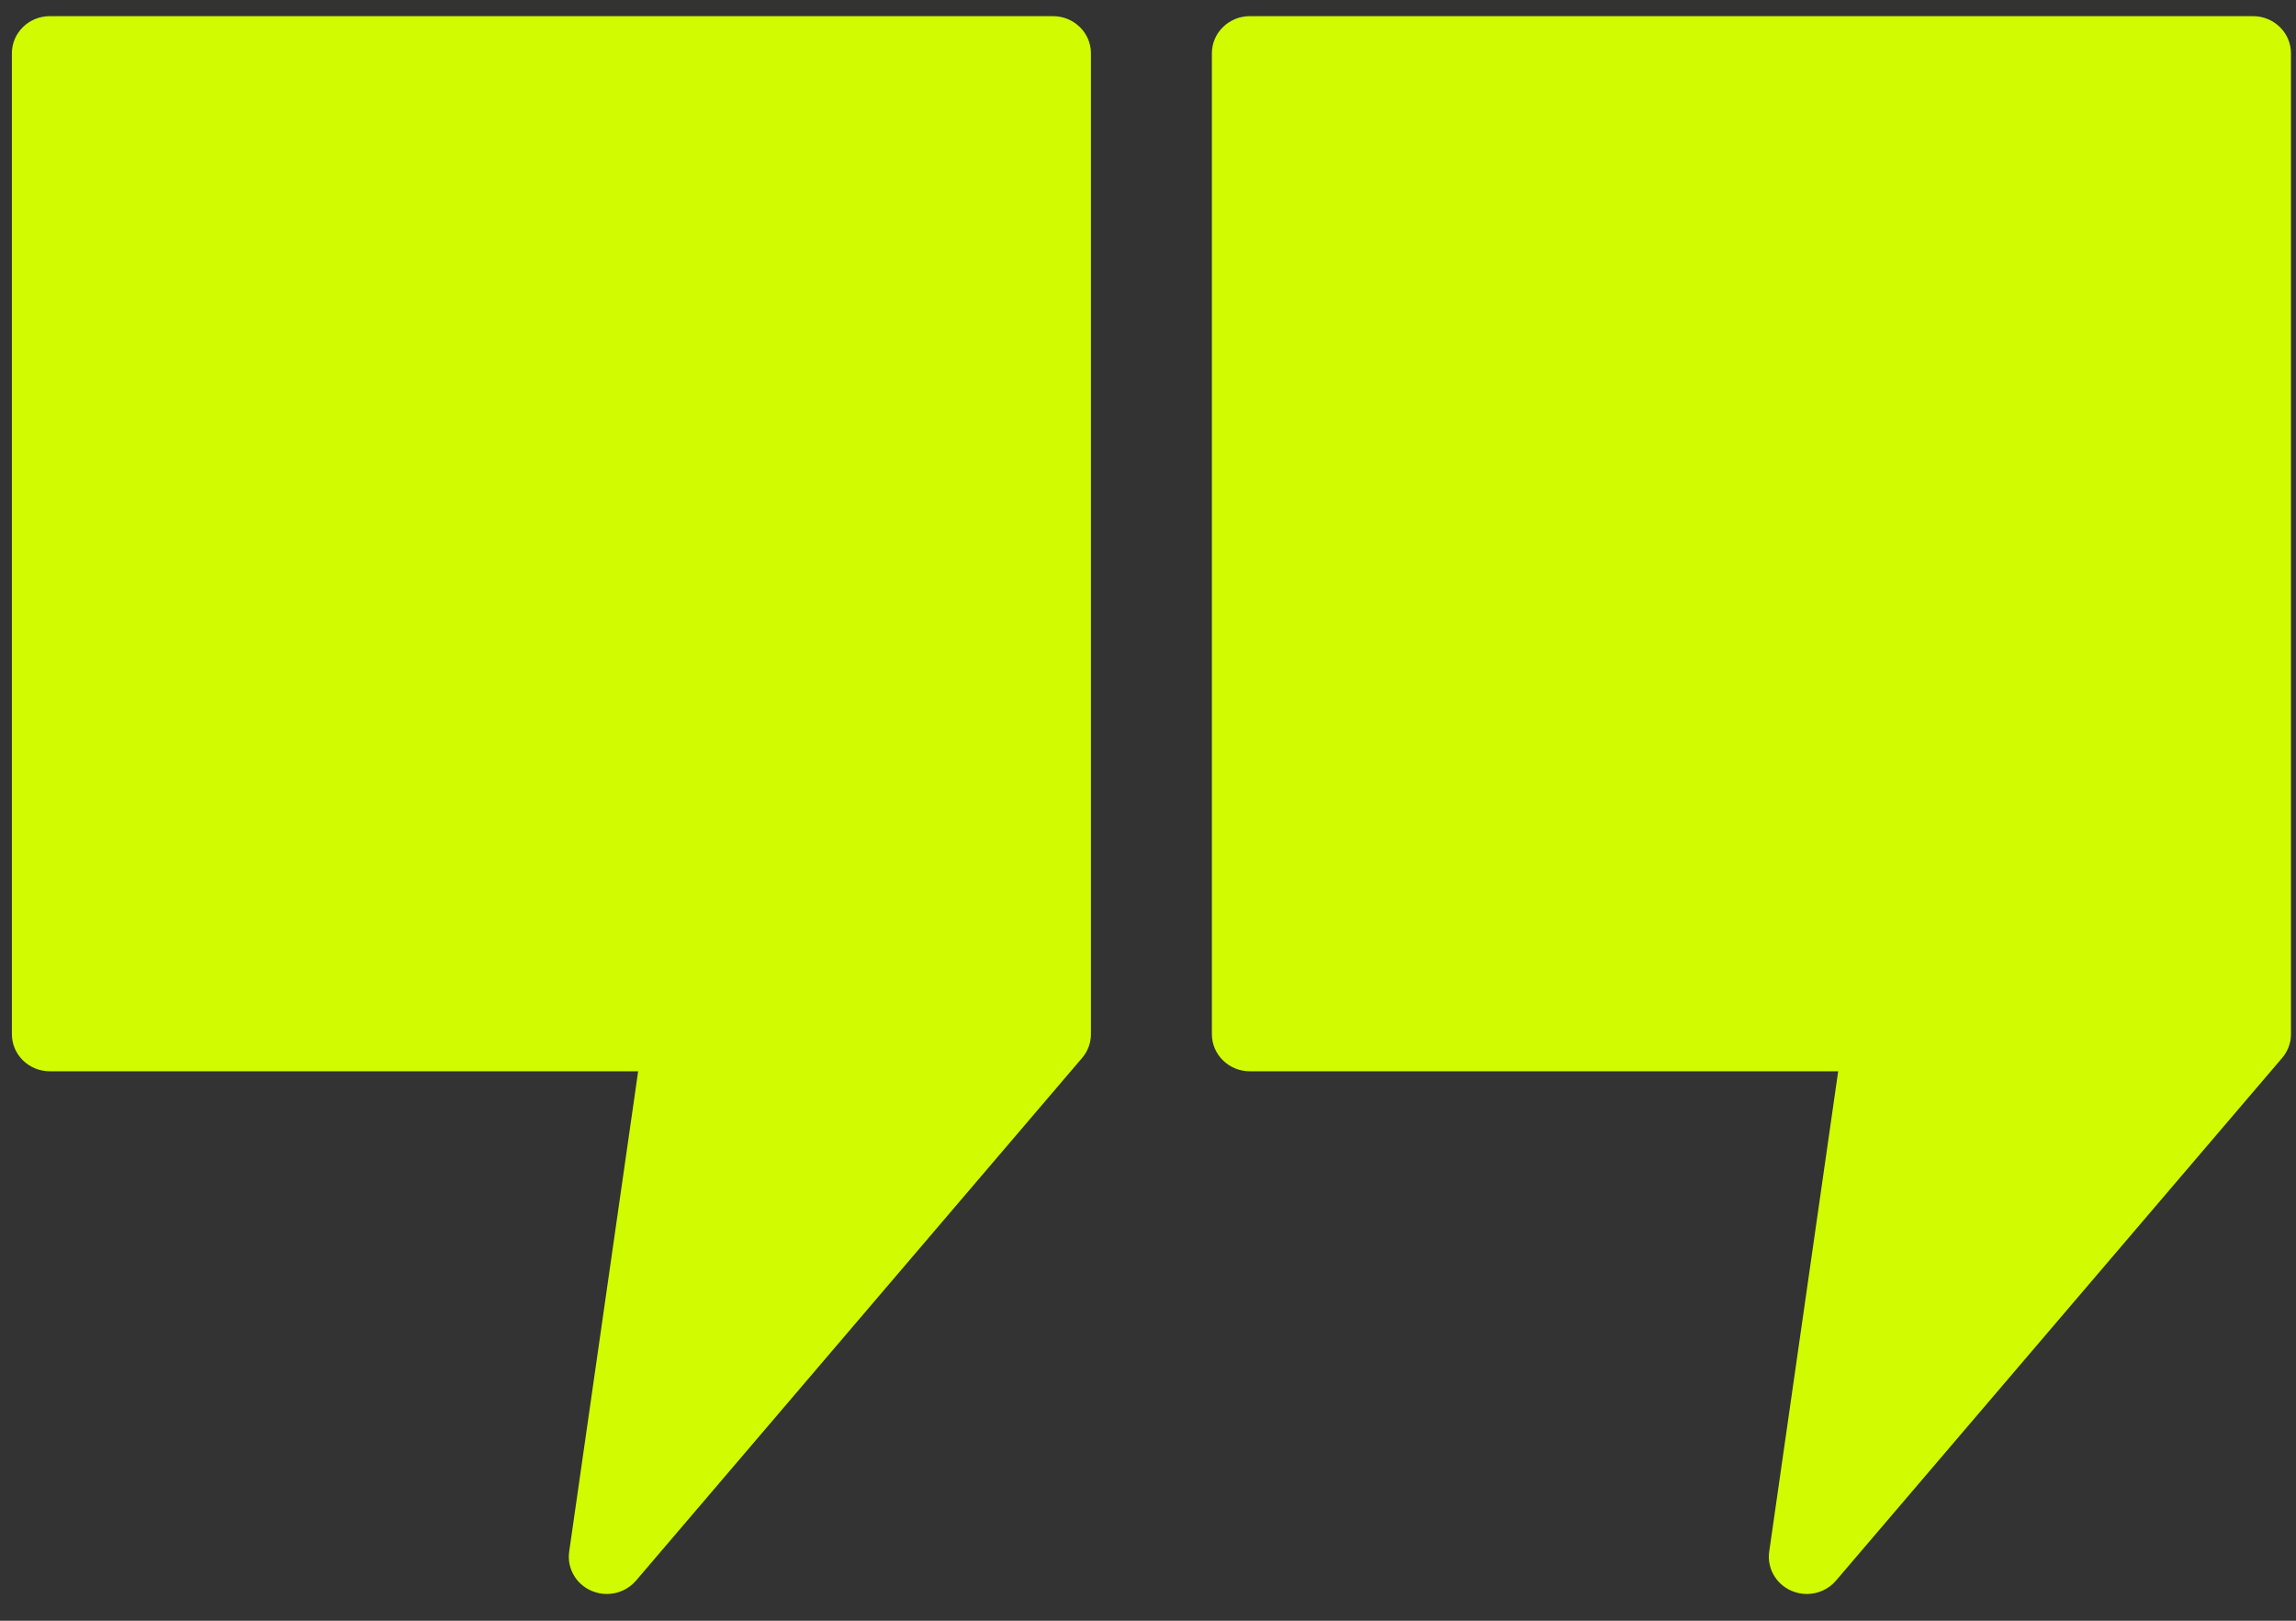
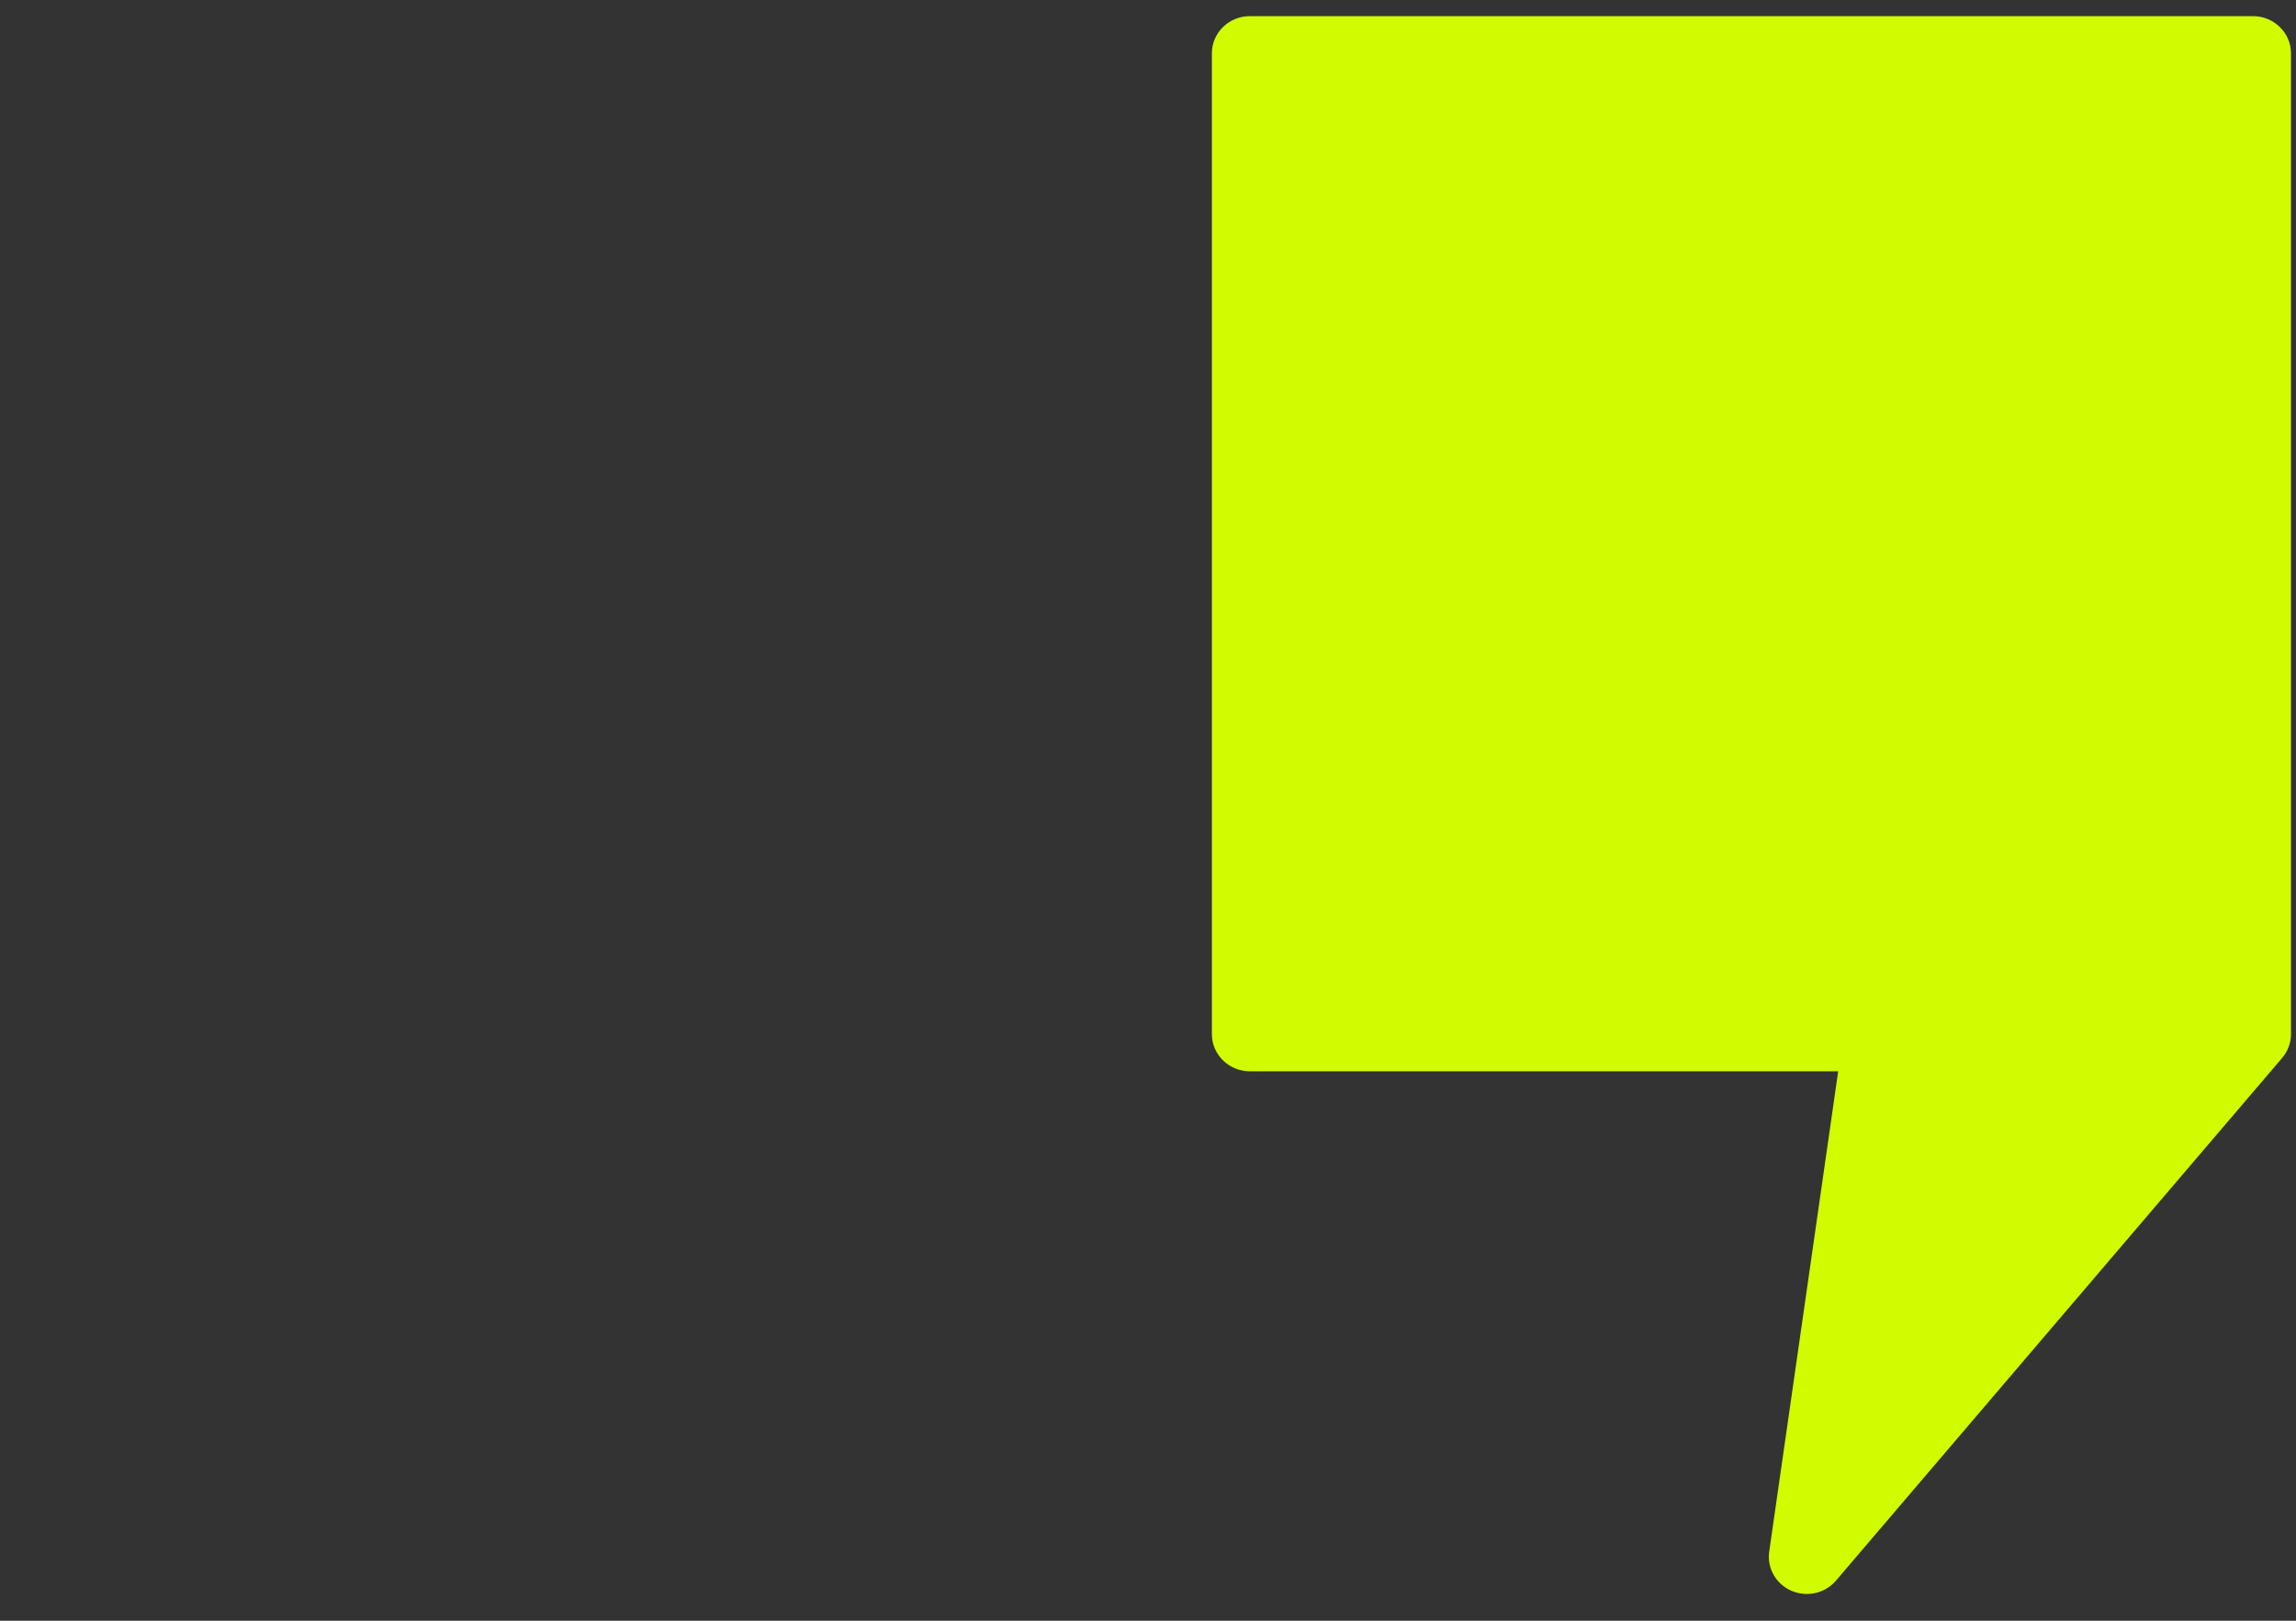
<svg xmlns="http://www.w3.org/2000/svg" width="68" height="48" viewBox="0 0 68 48" fill="none">
  <rect x="0" y="0" width="68" height="48" fill="#333333" stroke="none" />
-   <path d="M31.185 0.478L1.477 0.478C0.856 0.478 0.352 0.97 0.352 1.578L0.352 30.628C0.352 31.236 0.856 31.728 1.477 31.728L18.9 31.728L16.857 45.955C16.788 46.442 17.057 46.915 17.515 47.113C17.663 47.176 17.818 47.208 17.971 47.208C18.297 47.208 18.616 47.069 18.836 46.813L32.049 31.332C32.217 31.136 32.31 30.886 32.31 30.628V1.578C32.31 0.97 31.805 0.478 31.185 0.478Z" fill="#D1FB01" />
  <path d="M66.726 0.478L37.017 0.478C36.397 0.478 35.892 0.97 35.892 1.578L35.892 30.628C35.892 31.236 36.397 31.728 37.017 31.728L54.441 31.728L52.398 45.955C52.329 46.442 52.598 46.915 53.056 47.113C53.202 47.176 53.358 47.208 53.512 47.208C53.838 47.208 54.157 47.069 54.375 46.813L67.59 31.332C67.758 31.136 67.851 30.886 67.851 30.628V1.578C67.851 0.97 67.346 0.478 66.726 0.478Z" fill="#D1FB01" />
</svg>